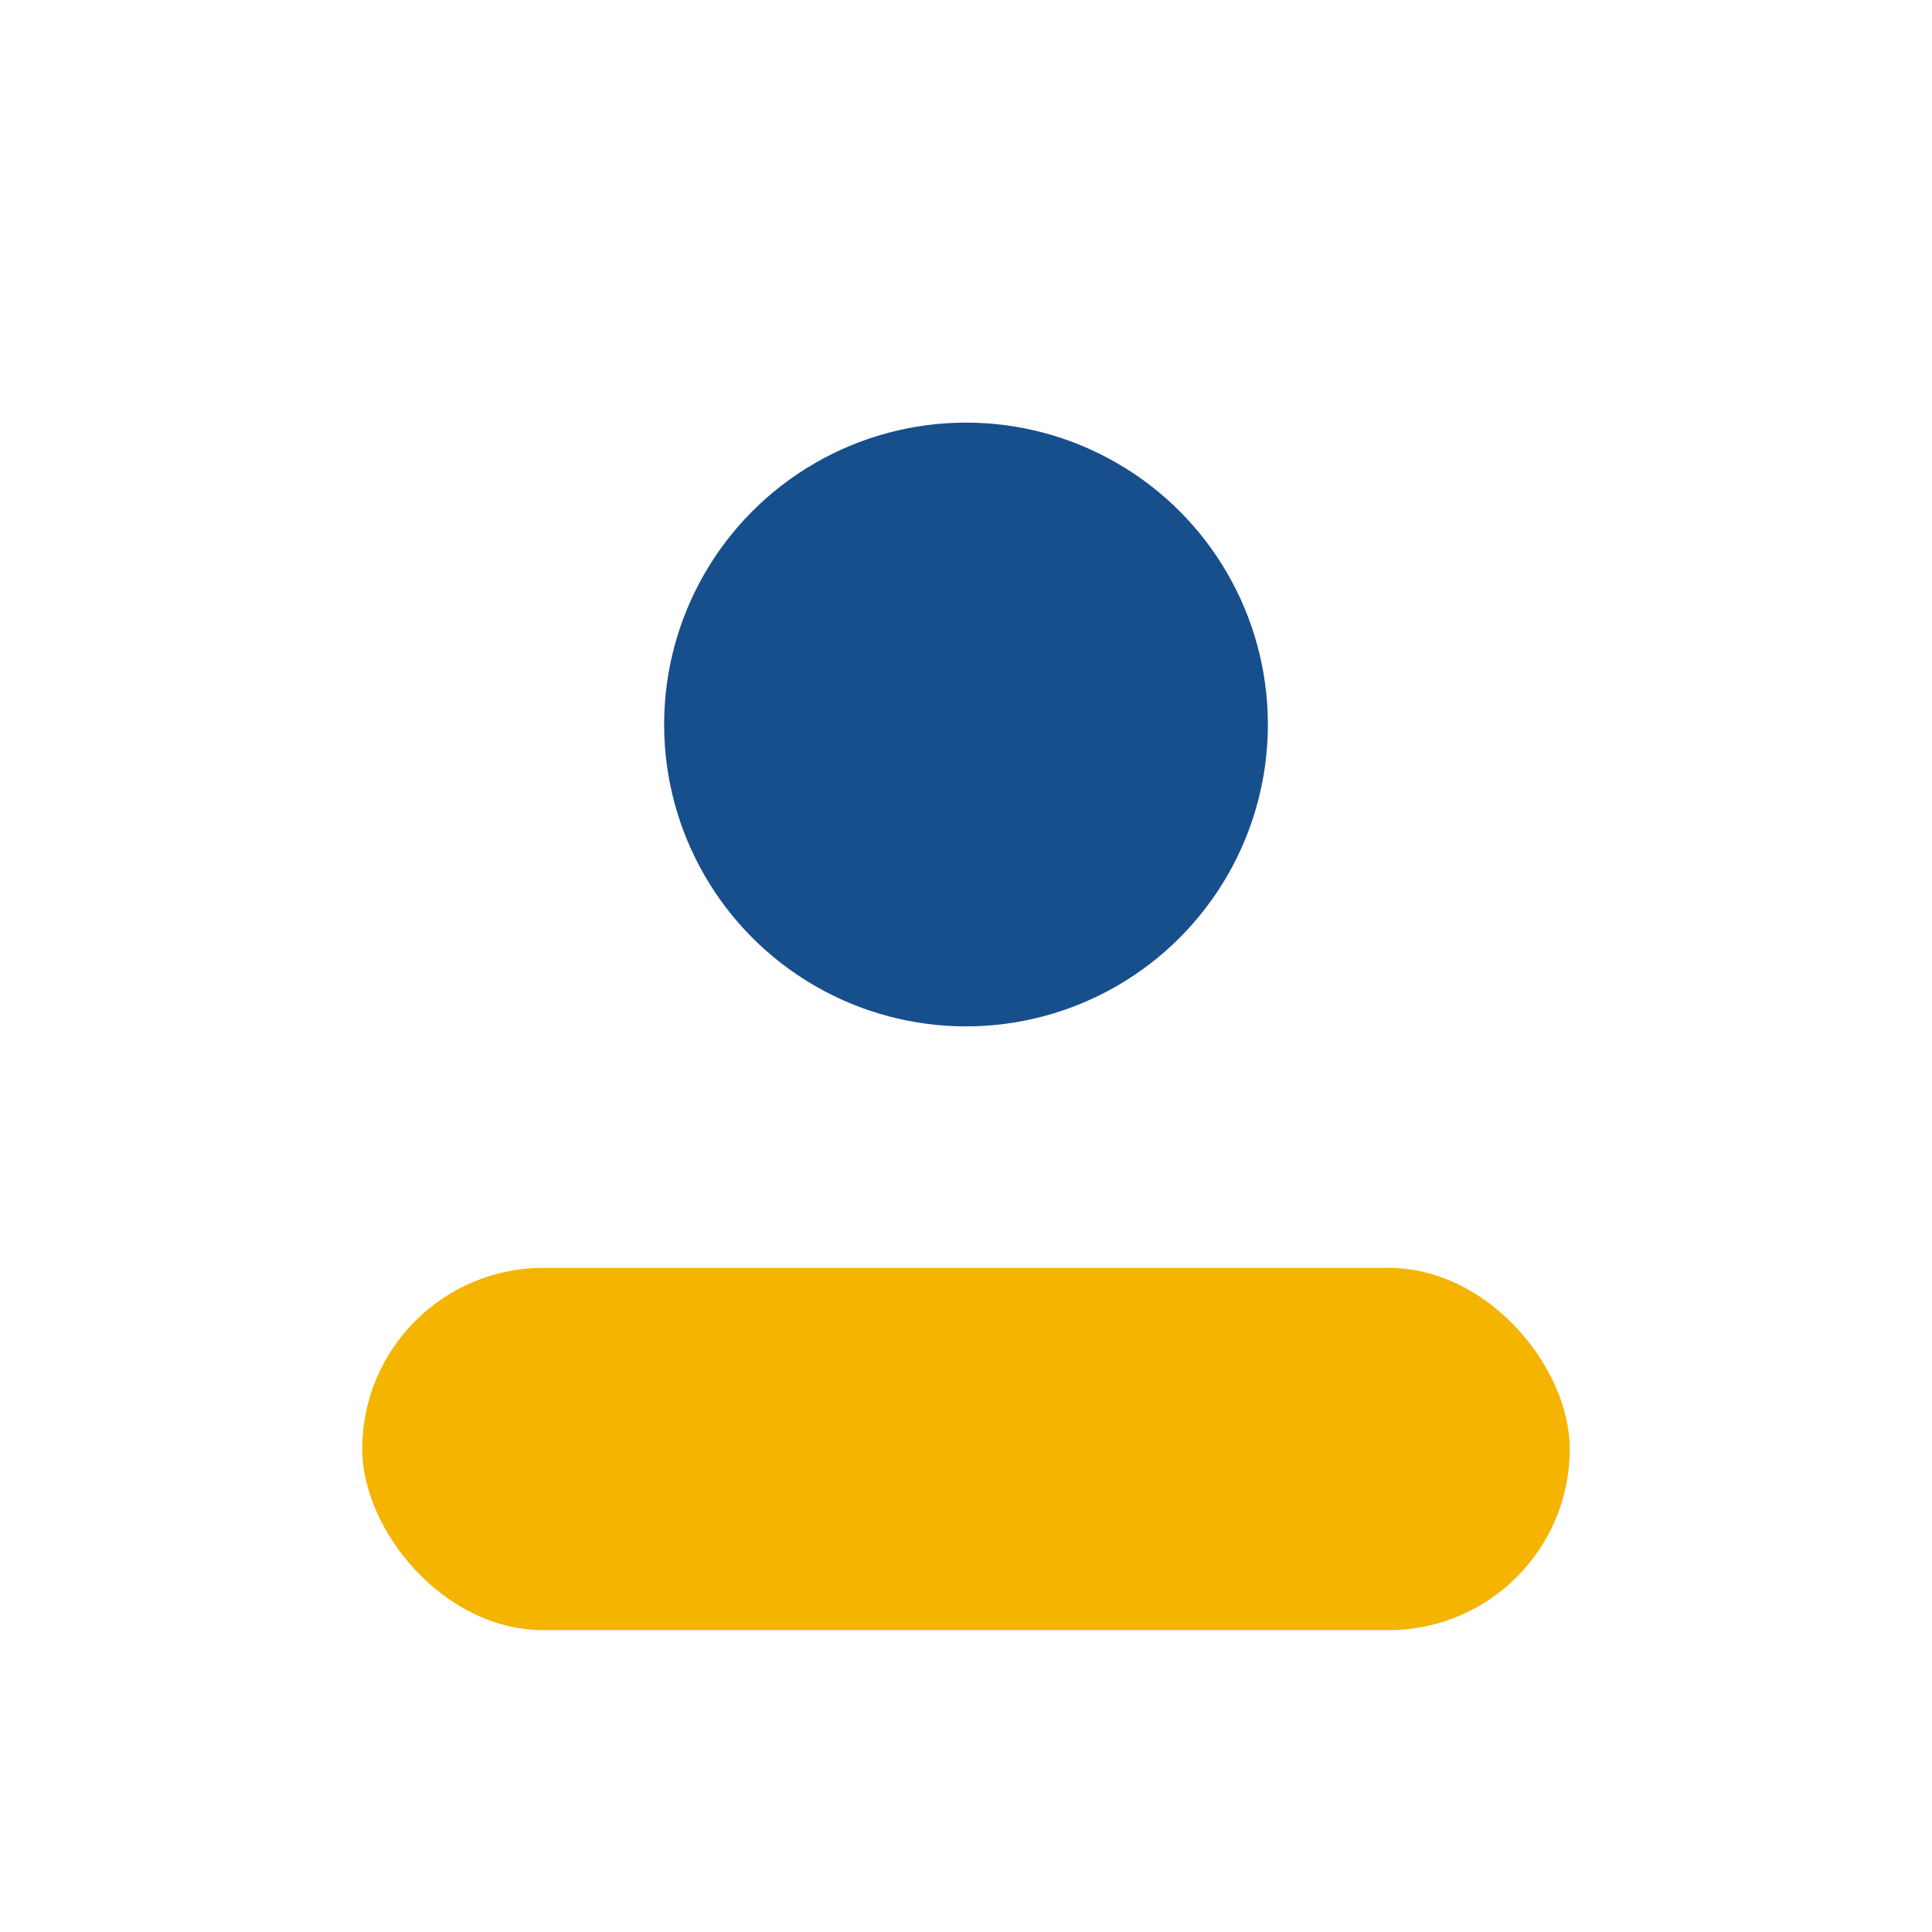
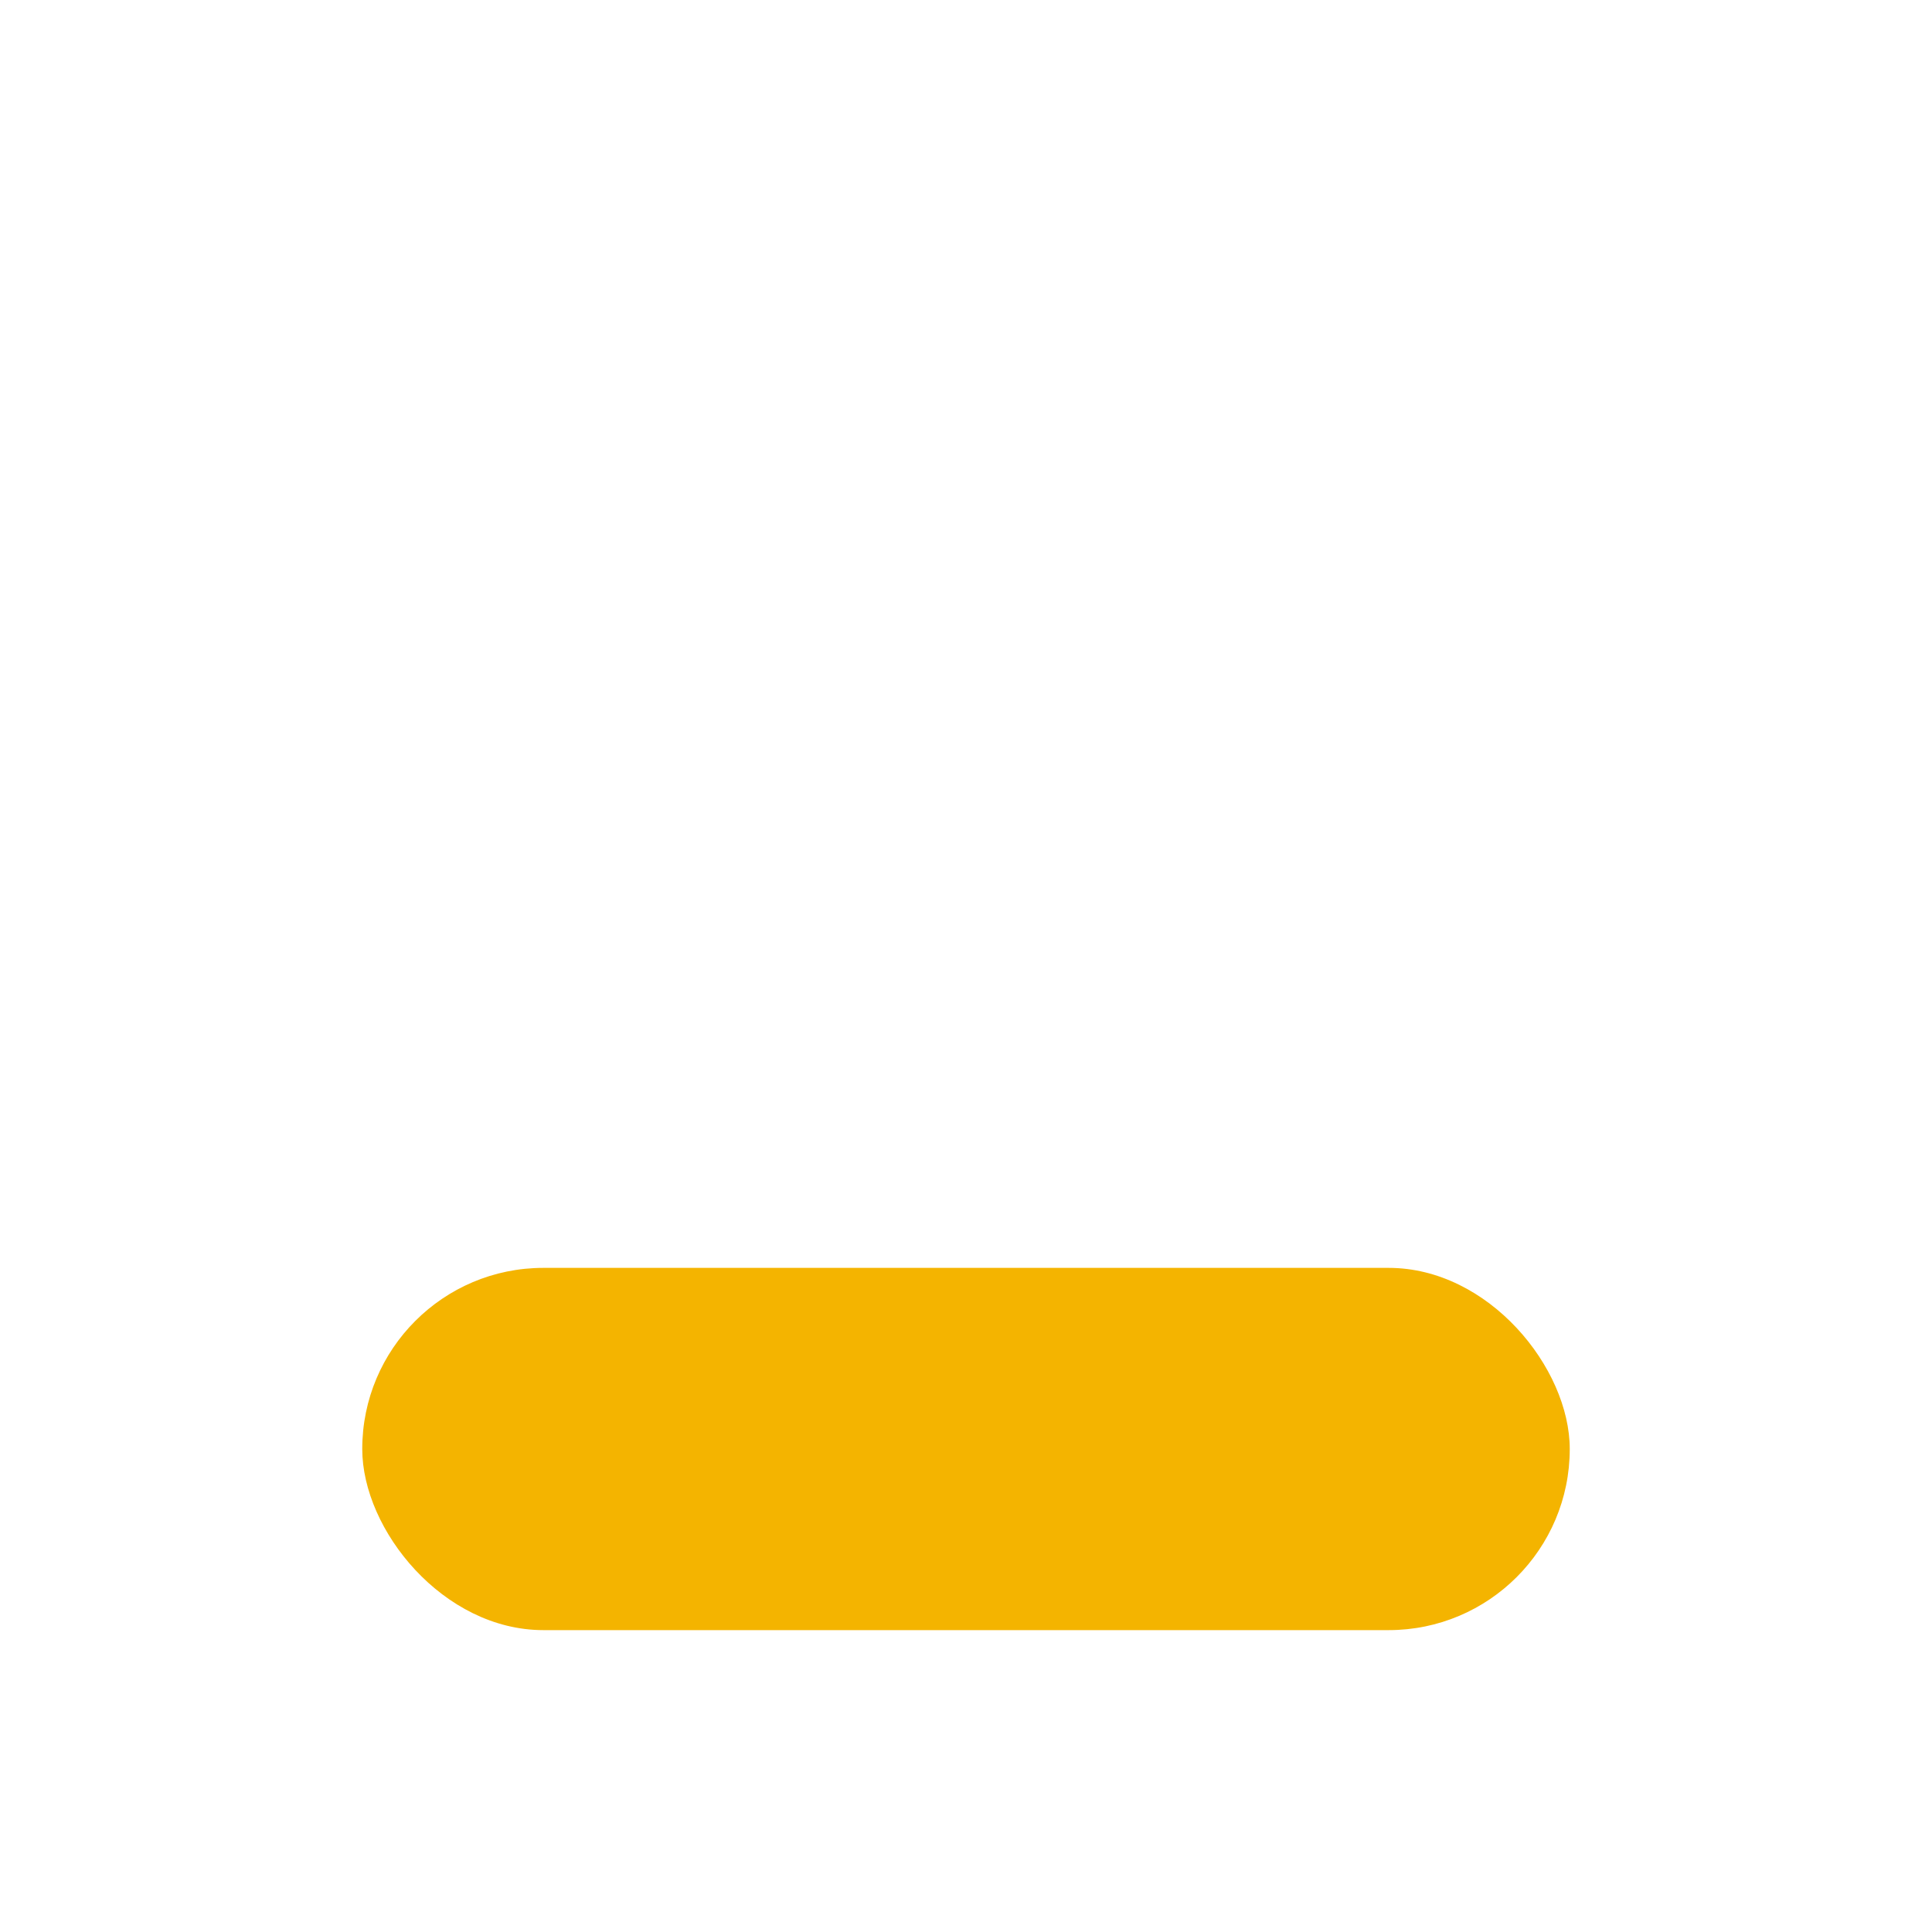
<svg xmlns="http://www.w3.org/2000/svg" width="32" height="32" viewBox="0 0 32 32">
-   <circle cx="16" cy="12" r="5" fill="#174E8C" />
  <rect x="6" y="21" width="20" height="6" rx="3" fill="#F4B400" />
</svg>